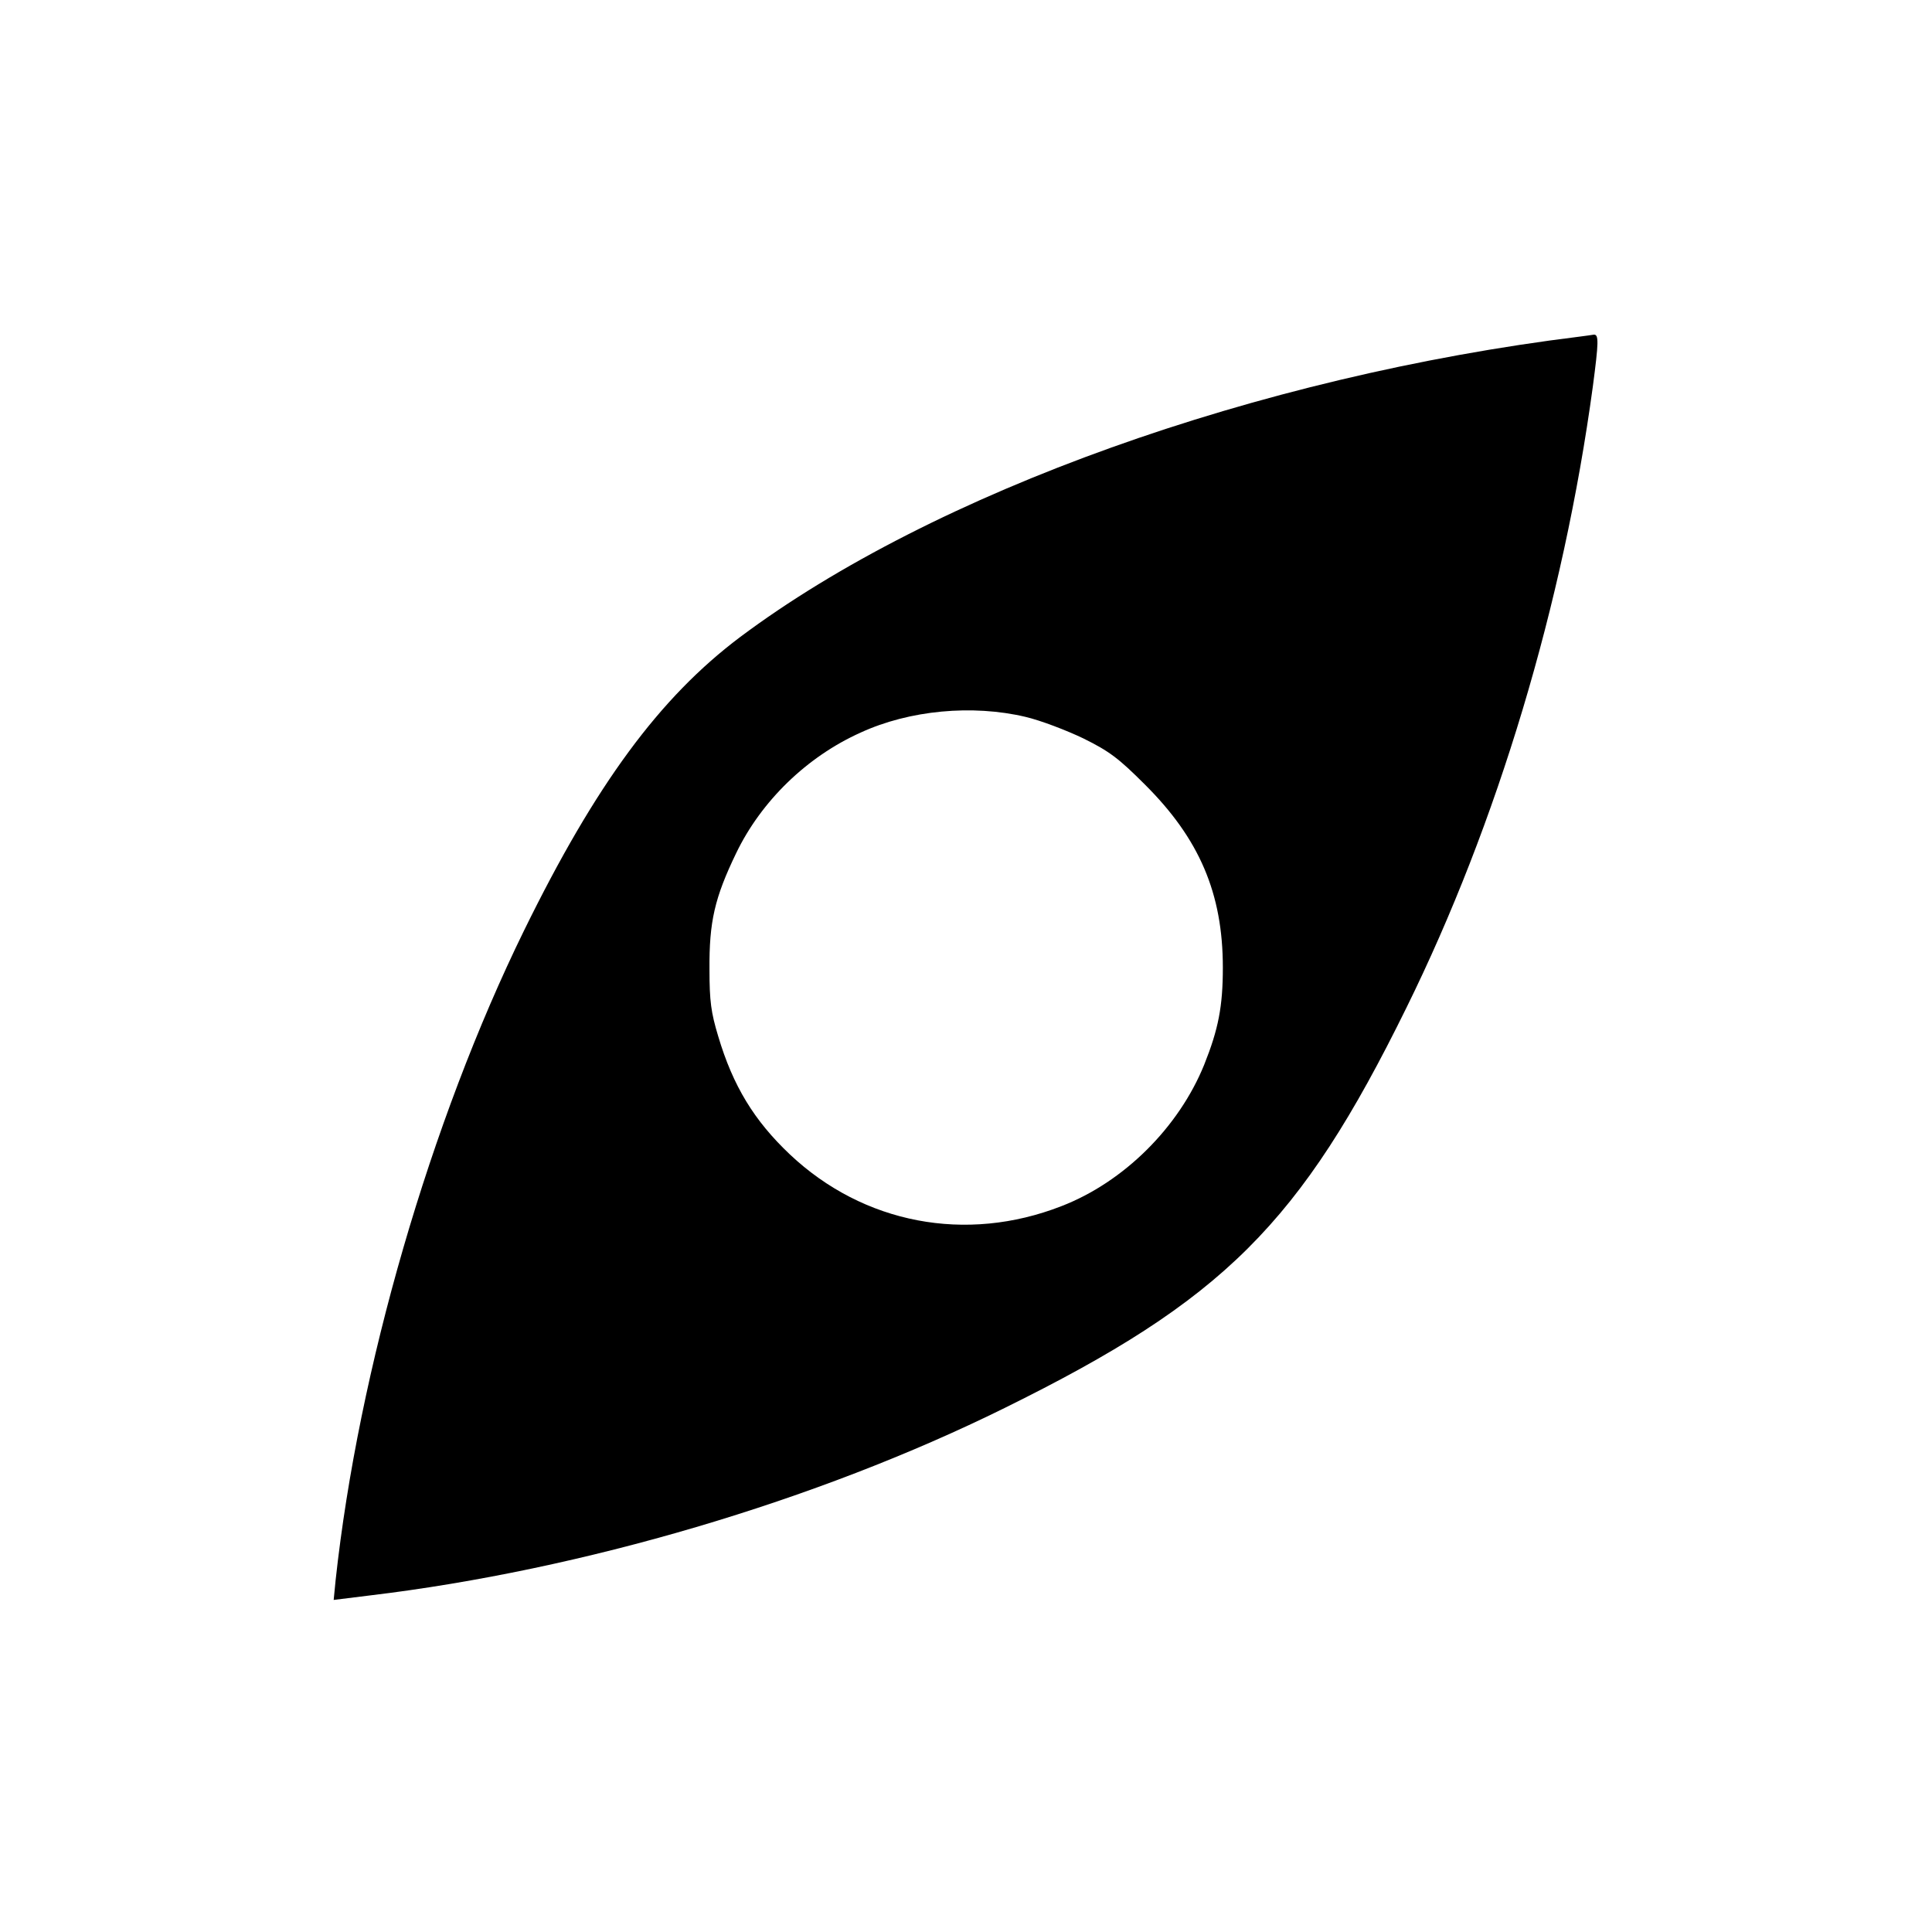
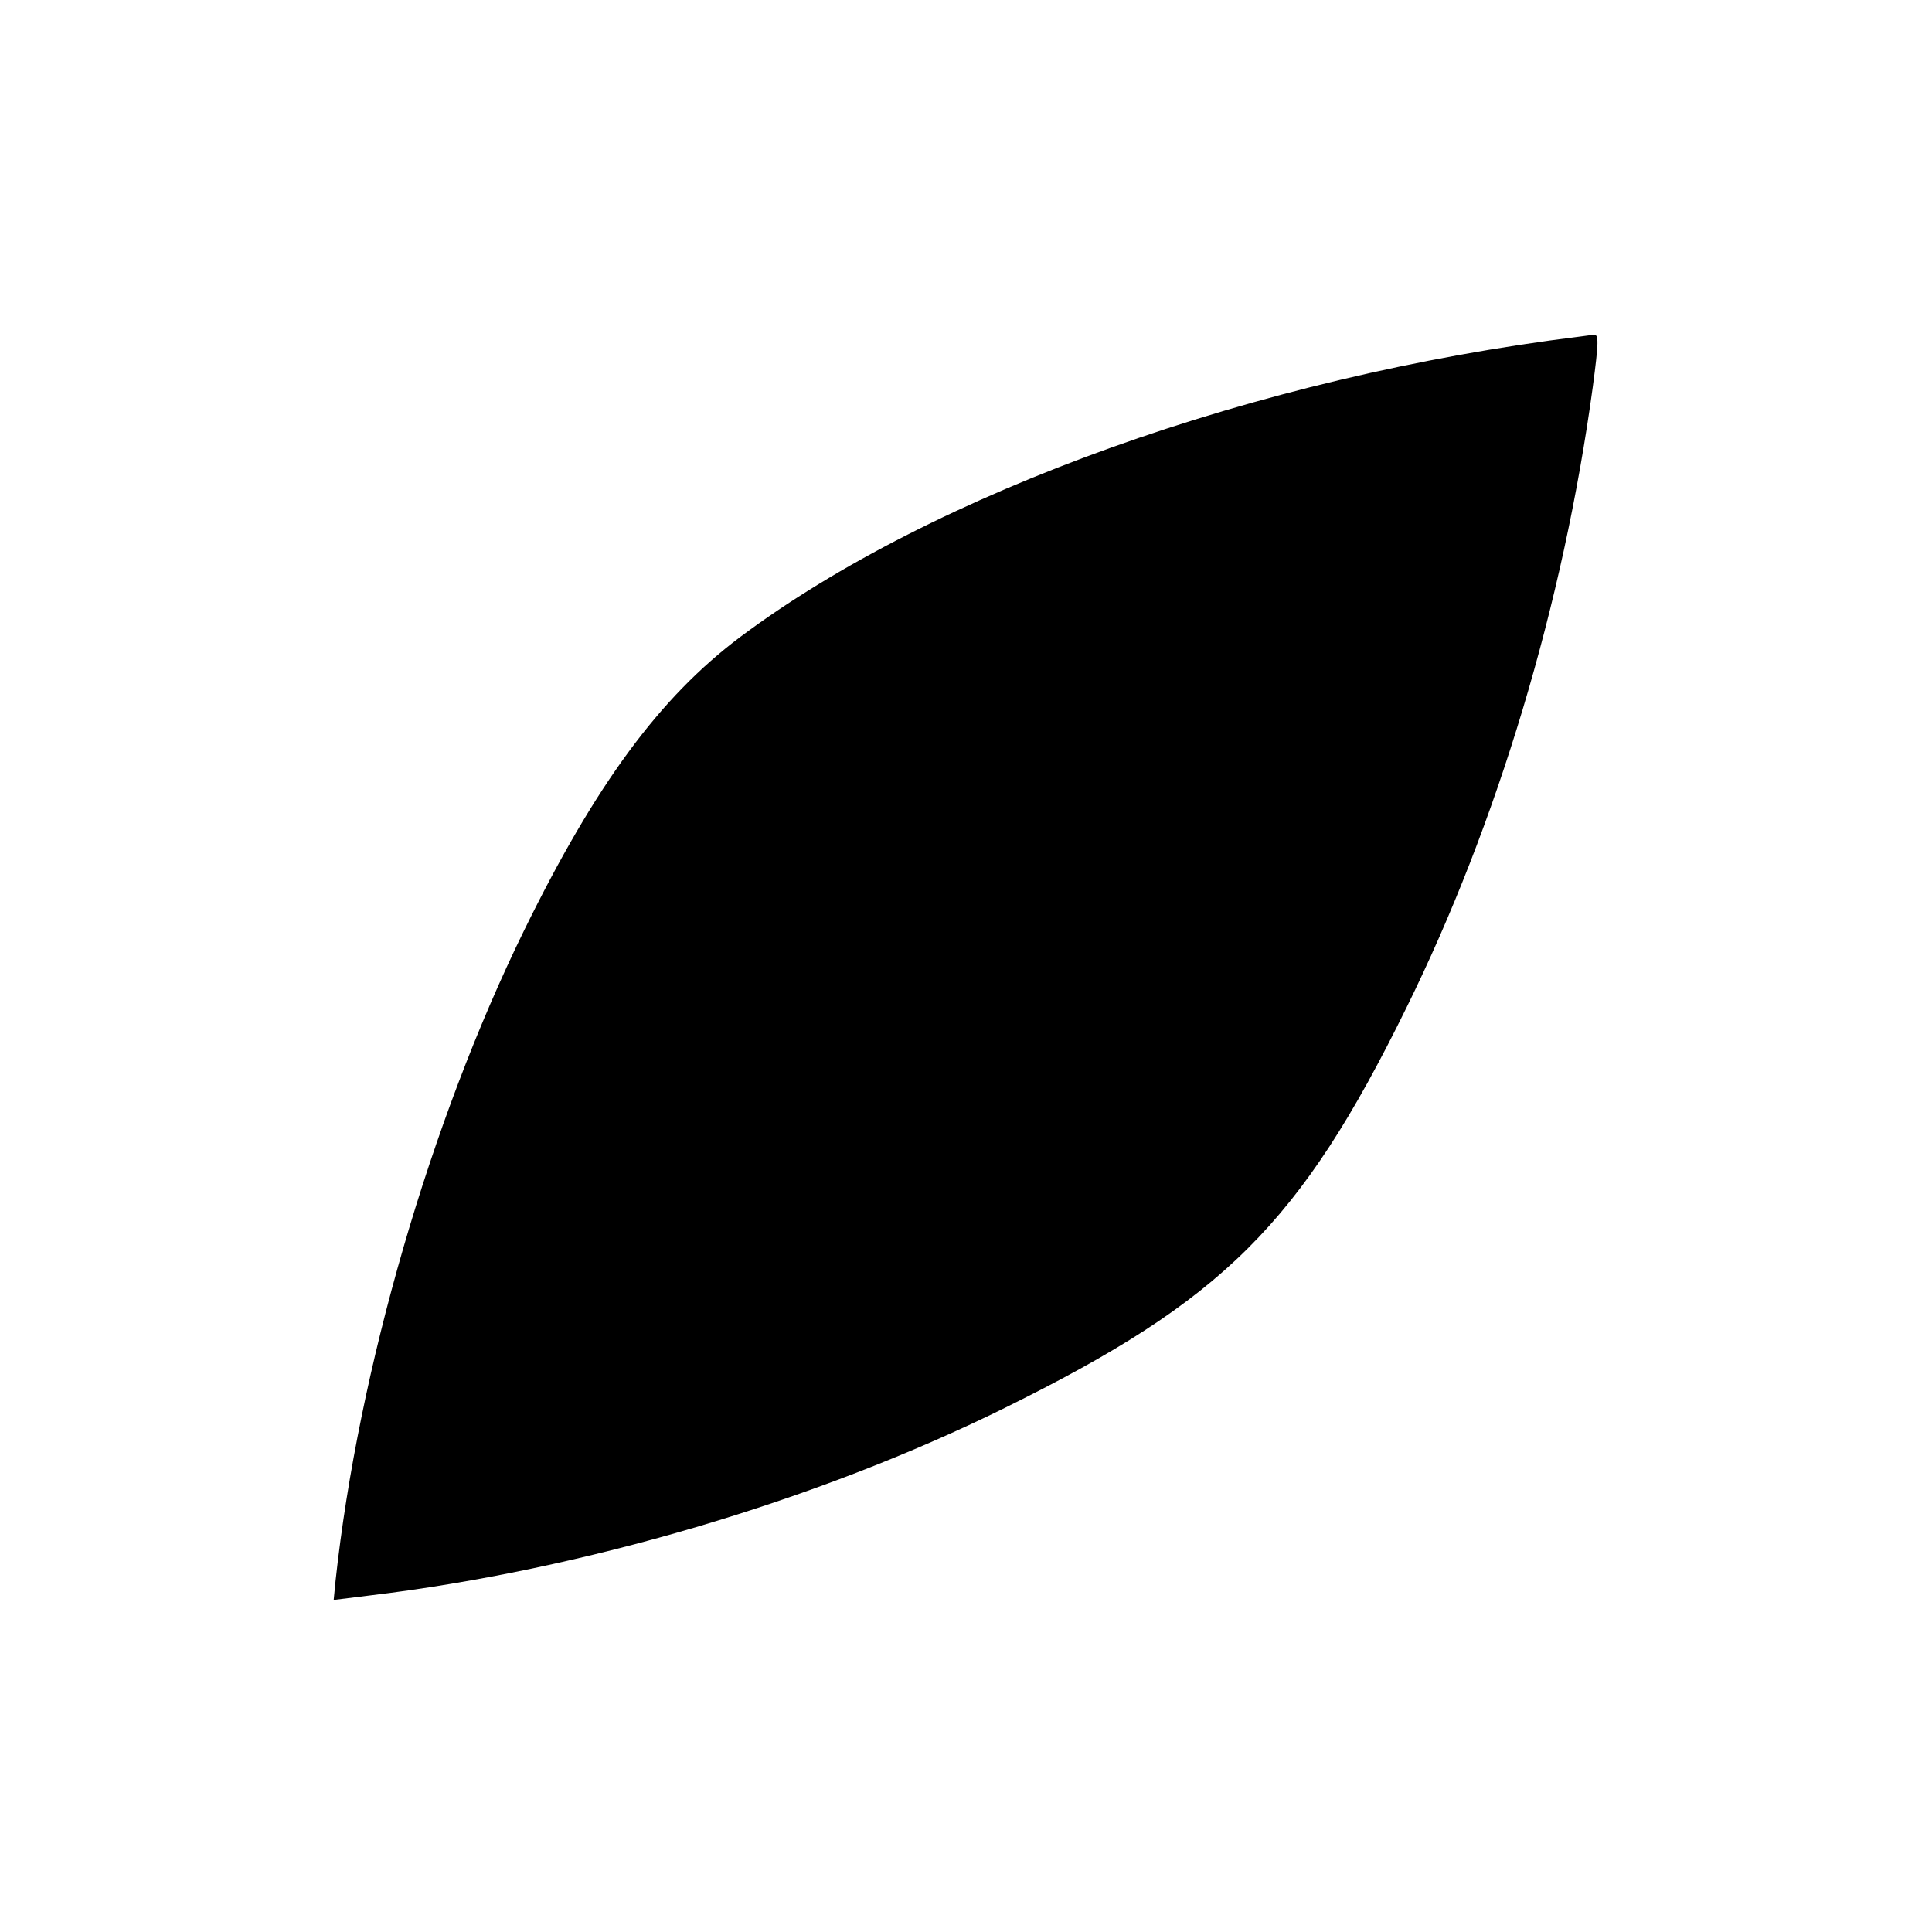
<svg xmlns="http://www.w3.org/2000/svg" version="1.0" width="601pt" height="601pt" viewBox="0 0 601 601" preserveAspectRatio="xMidYMid meet">
  <g transform="translate(0,601) scale(0.1,-0.1)" fill="#000000" stroke="none">
-     <path d="M4915 4963 c-1005 -124 -2012 -485 -2613 -935 -250 -188 -449 -458 -672 -913 -291 -594 -515 -1366 -586 -2021 l-6 -61 113 14 c660 79 1389 294 1974 583 681 336 919 572 1250 1245 283 574 488 1256 580 1933 18 137 19 162 3 161 -7 -1 -26 -4 -43 -6z m-1725 -1183 c47 -11 128 -42 180 -67 81 -40 110 -62 191 -143 170 -169 243 -339 243 -570 0 -121 -14 -192 -58 -302 -79 -195 -250 -365 -444 -440 -297 -116 -616 -55 -845 161 -111 105 -177 213 -223 368 -22 73 -27 108 -27 208 -1 148 16 222 83 361 78 162 220 300 387 375 152 70 348 88 513 49z" />
+     <path d="M4915 4963 c-1005 -124 -2012 -485 -2613 -935 -250 -188 -449 -458 -672 -913 -291 -594 -515 -1366 -586 -2021 l-6 -61 113 14 c660 79 1389 294 1974 583 681 336 919 572 1250 1245 283 574 488 1256 580 1933 18 137 19 162 3 161 -7 -1 -26 -4 -43 -6z m-1725 -1183 z" />
  </g>
</svg>